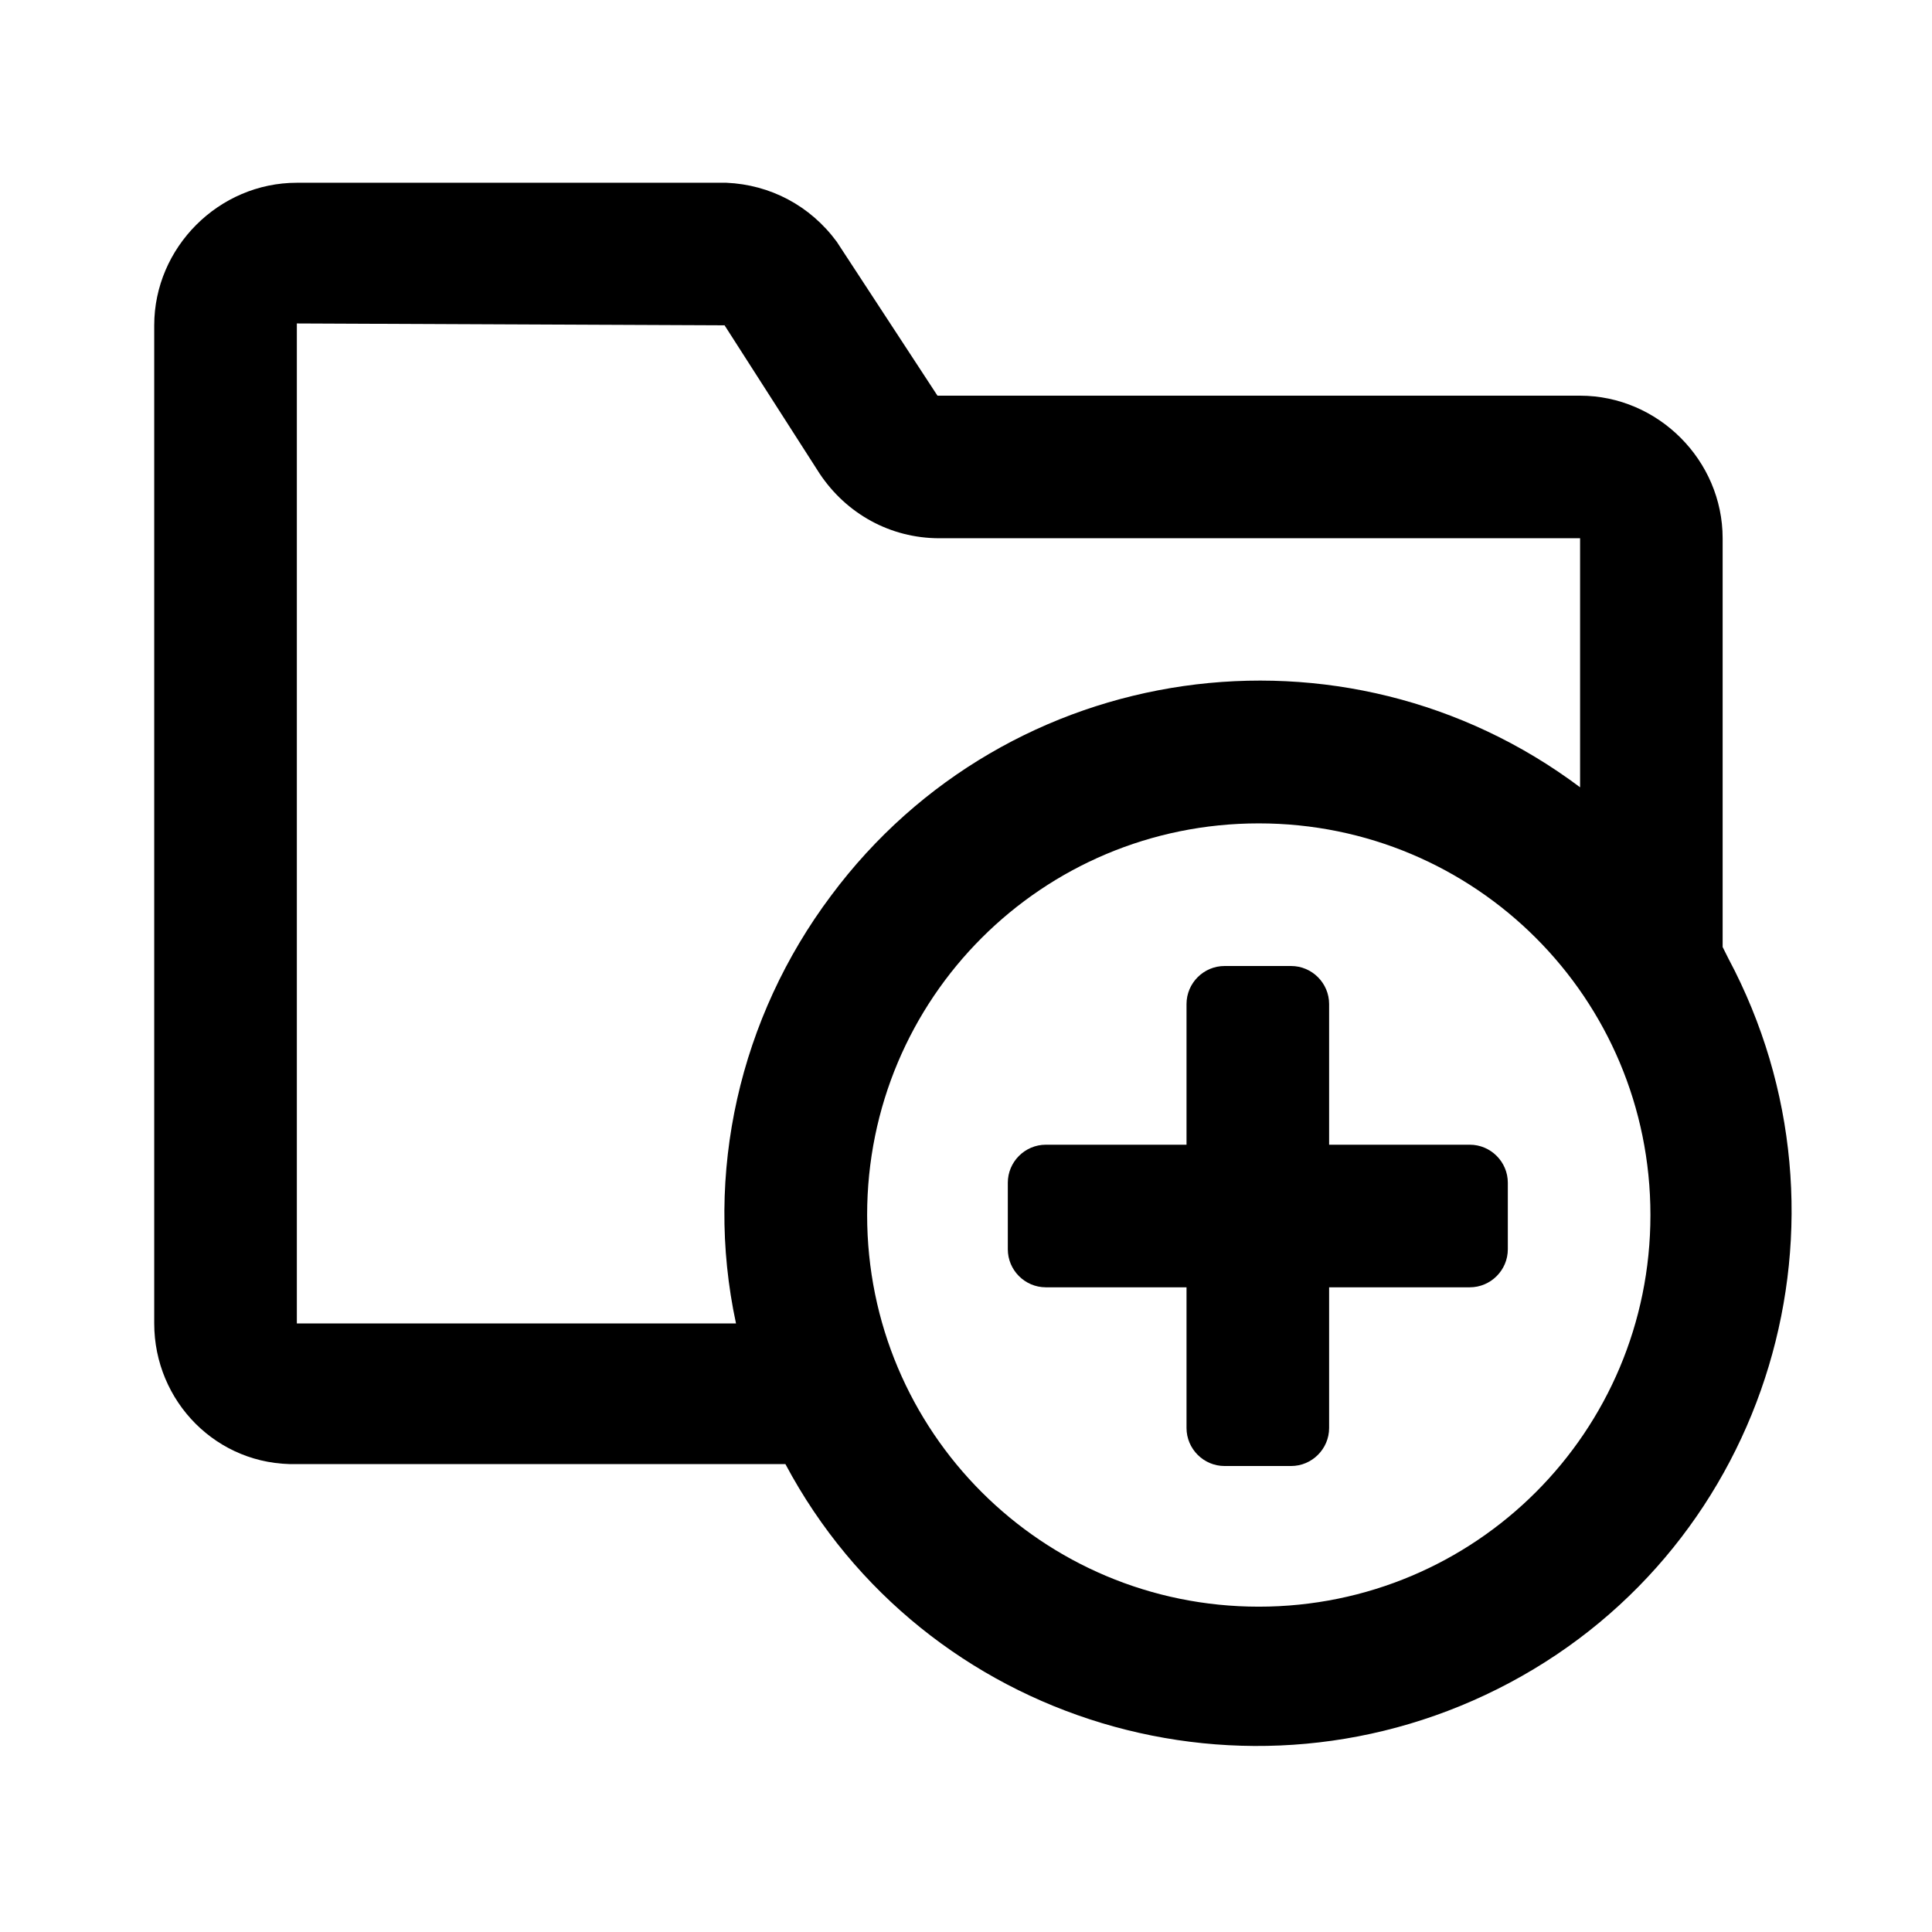
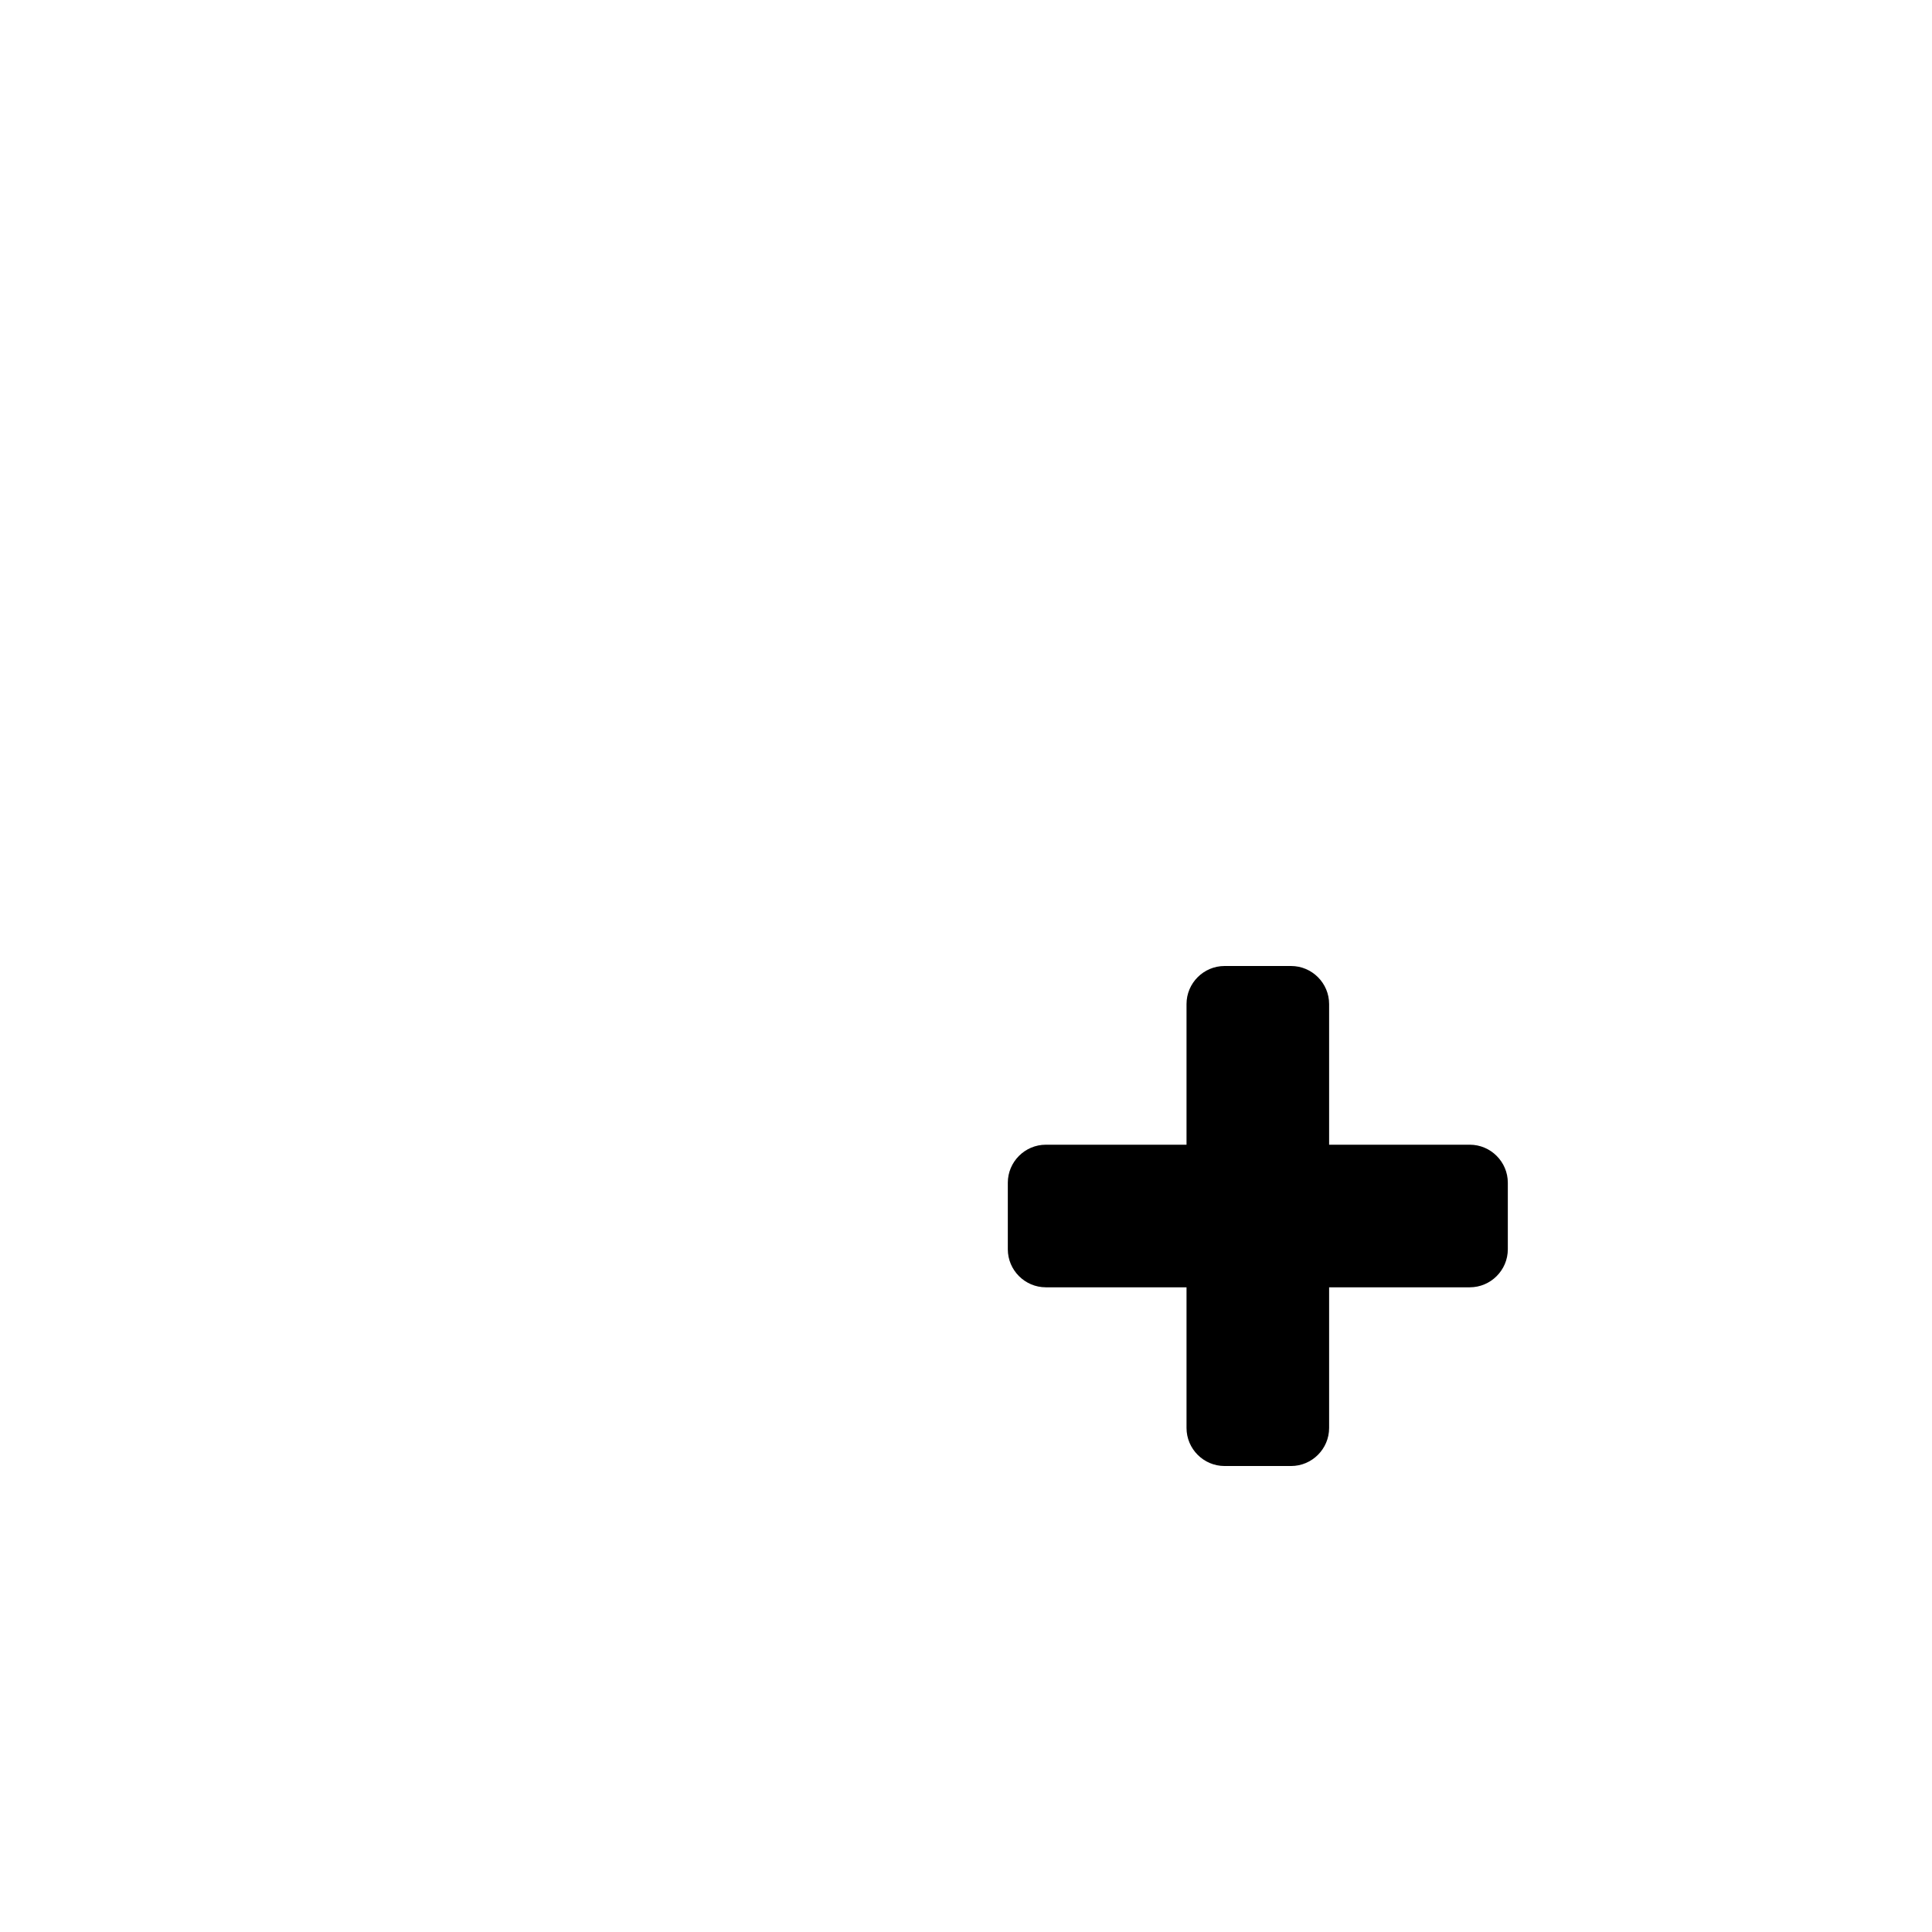
<svg xmlns="http://www.w3.org/2000/svg" fill="#000000" width="800px" height="800px" version="1.1" viewBox="144 144 512 512">
  <g>
-     <path d="m222.66 532h129.48c36.777 69.023 122.93 94.715 191.95 57.938 69.023-36.777 94.715-122.93 57.938-191.95-0.504-1.008-1.008-2.016-1.512-3.023v-108.32c0-20.656-17.129-37.785-37.785-37.785h-170.29l-26.703-40.809c-7.055-9.574-17.633-15.113-29.223-15.617h-113.86c-20.656 0-37.785 17.129-37.785 37.785v264.5c0 20.656 16.625 37.785 37.785 37.281zm254.93 37.785c-57.434 0-103.79-46.352-103.79-103.79s46.352-103.79 103.79-103.79c57.434 0 103.79 46.352 103.79 103.79 0 57.438-46.352 103.79-103.79 103.79zm-141.57-339.57 25.191 39.297c7.055 10.578 18.641 17.129 31.738 17.129h169.79v66c-62.473-46.855-151.65-34.258-198.5 28.719-24.184 32.242-33.754 73.555-25.191 113.36h-116.38v-265z" />
    <path d="m533.51 447.36h-37.281v-37.281c0-5.543-4.535-10.078-10.078-10.078h-17.633c-5.543 0-10.078 4.535-10.078 10.078v37.281h-37.281c-5.543 0-10.078 4.535-10.078 10.078v17.633c0 5.543 4.535 10.078 10.078 10.078h37.281v37.281c0 5.543 4.535 10.078 10.078 10.078h17.633c5.543 0 10.078-4.535 10.078-10.078v-37.281h37.281c5.543 0 10.078-4.535 10.078-10.078v-17.633c0-5.543-4.535-10.078-10.078-10.078z" />
  </g>
</svg>